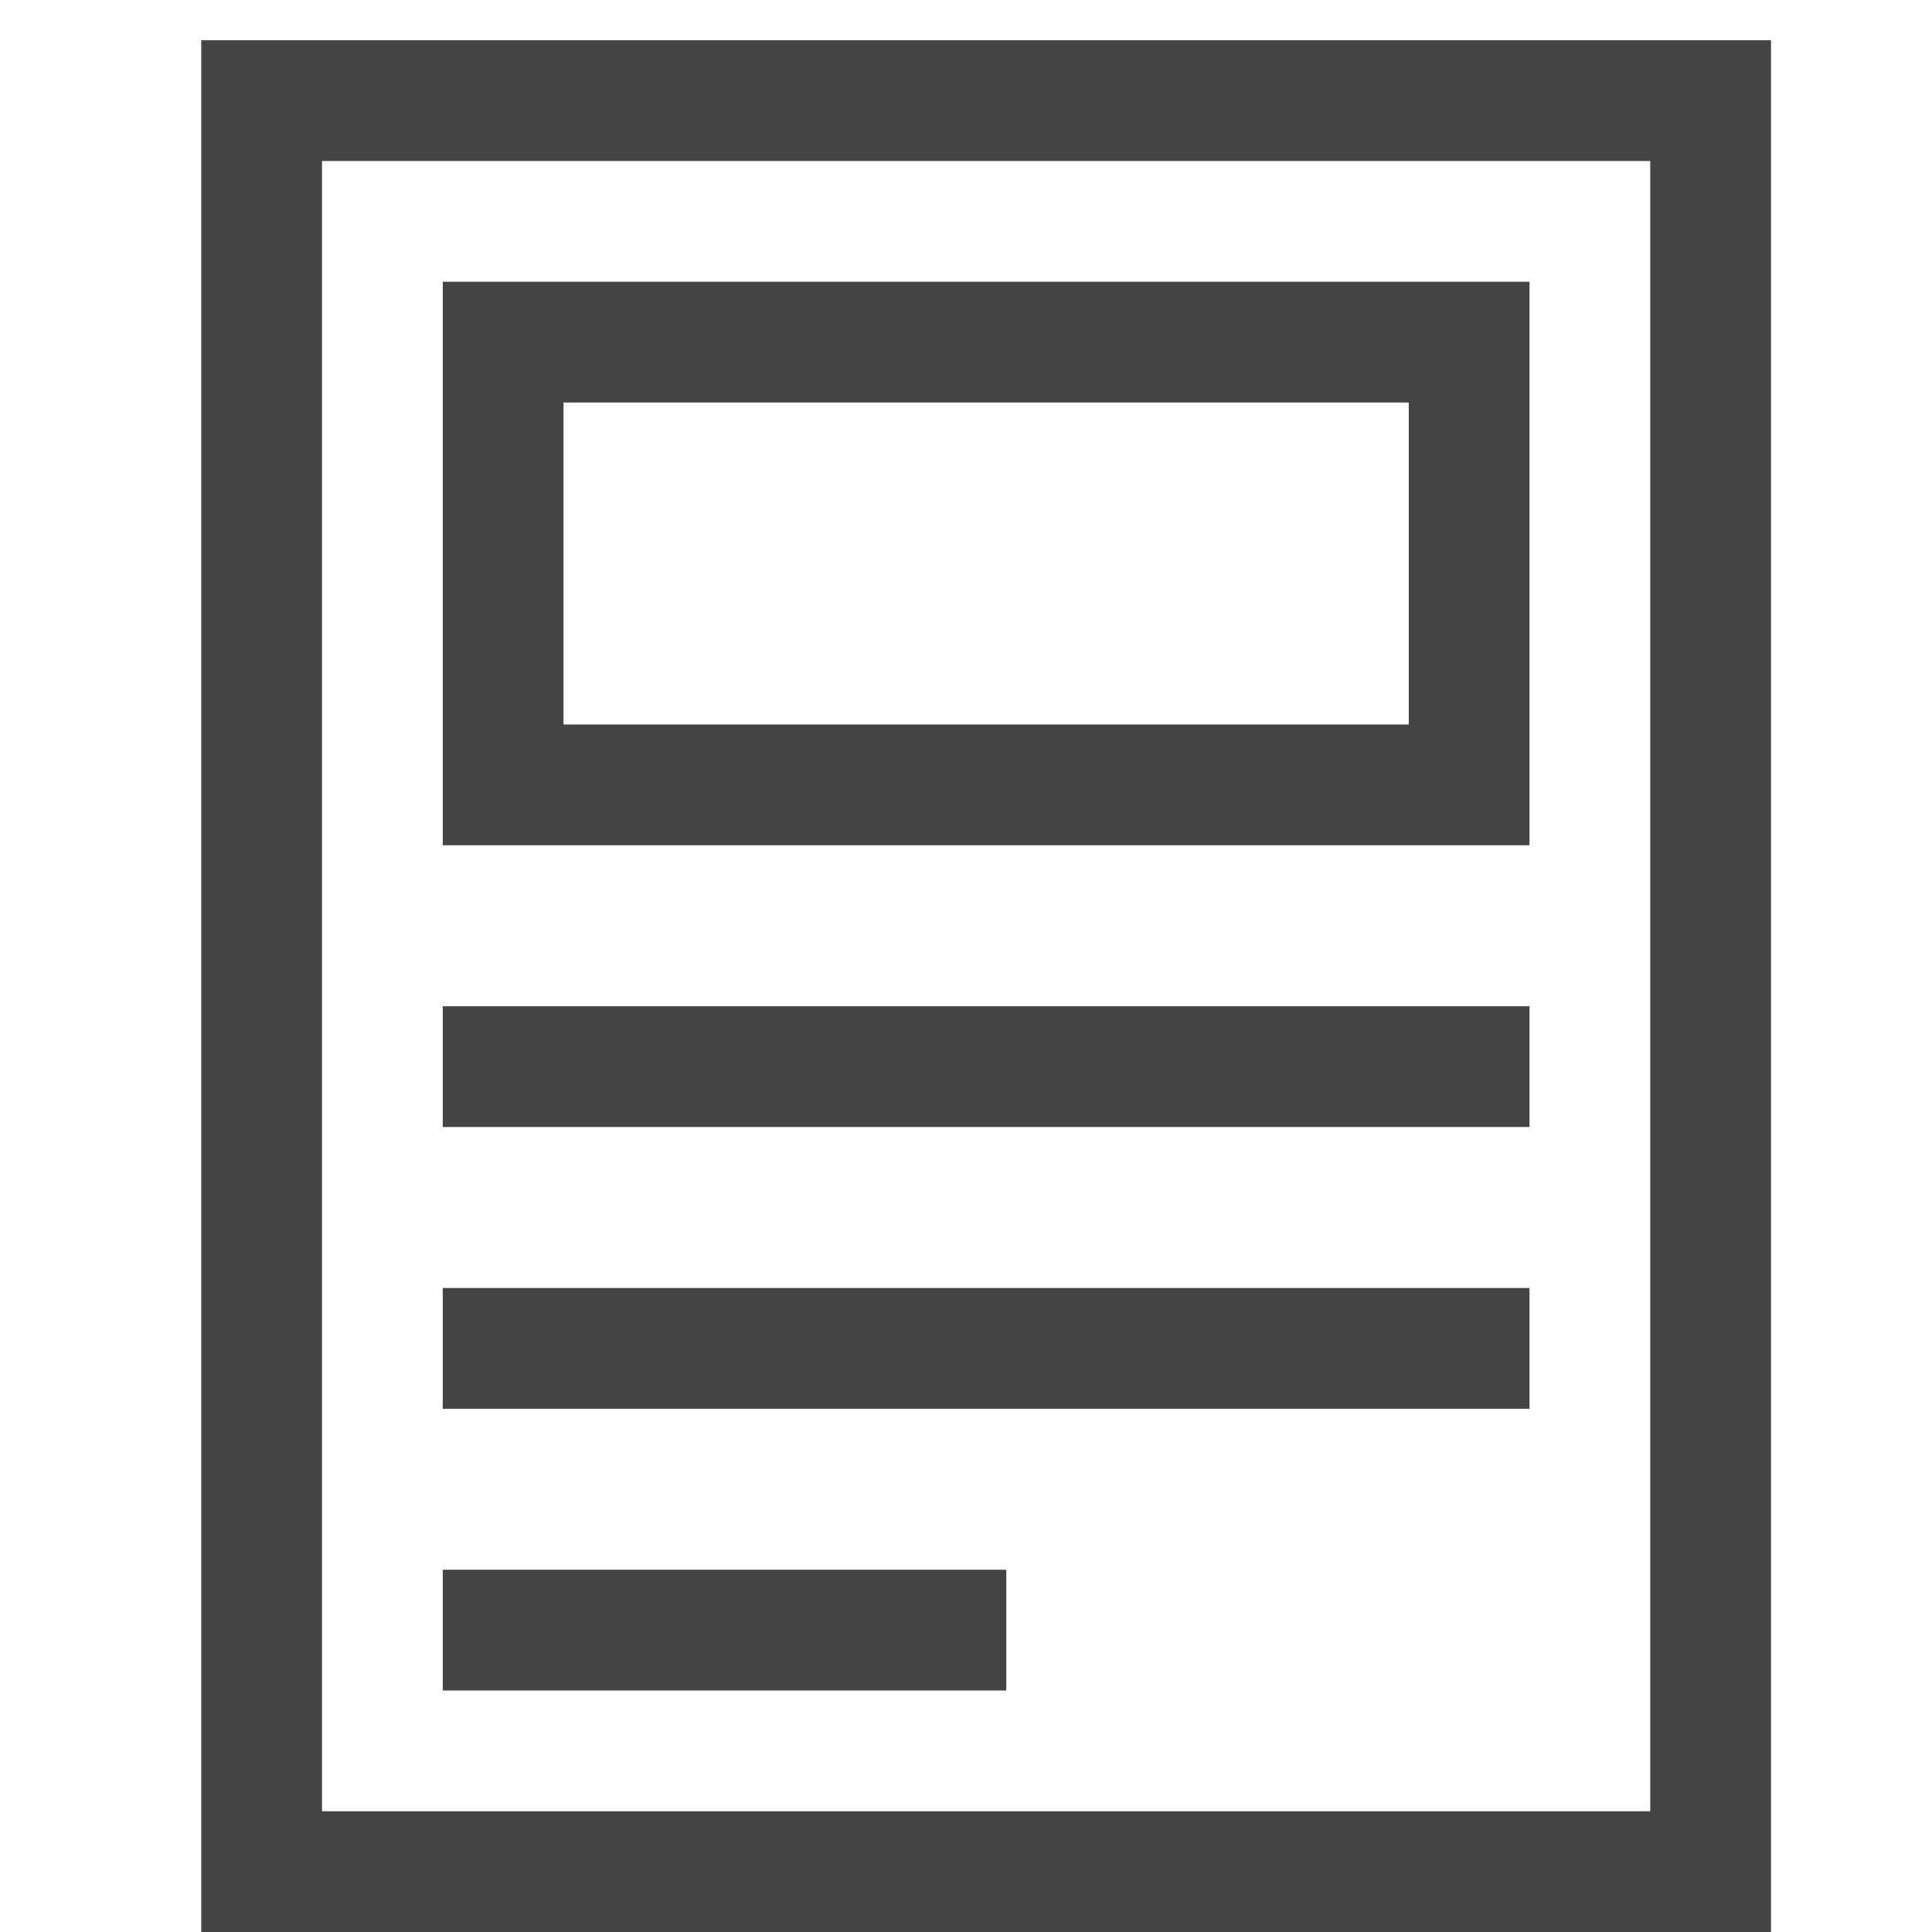
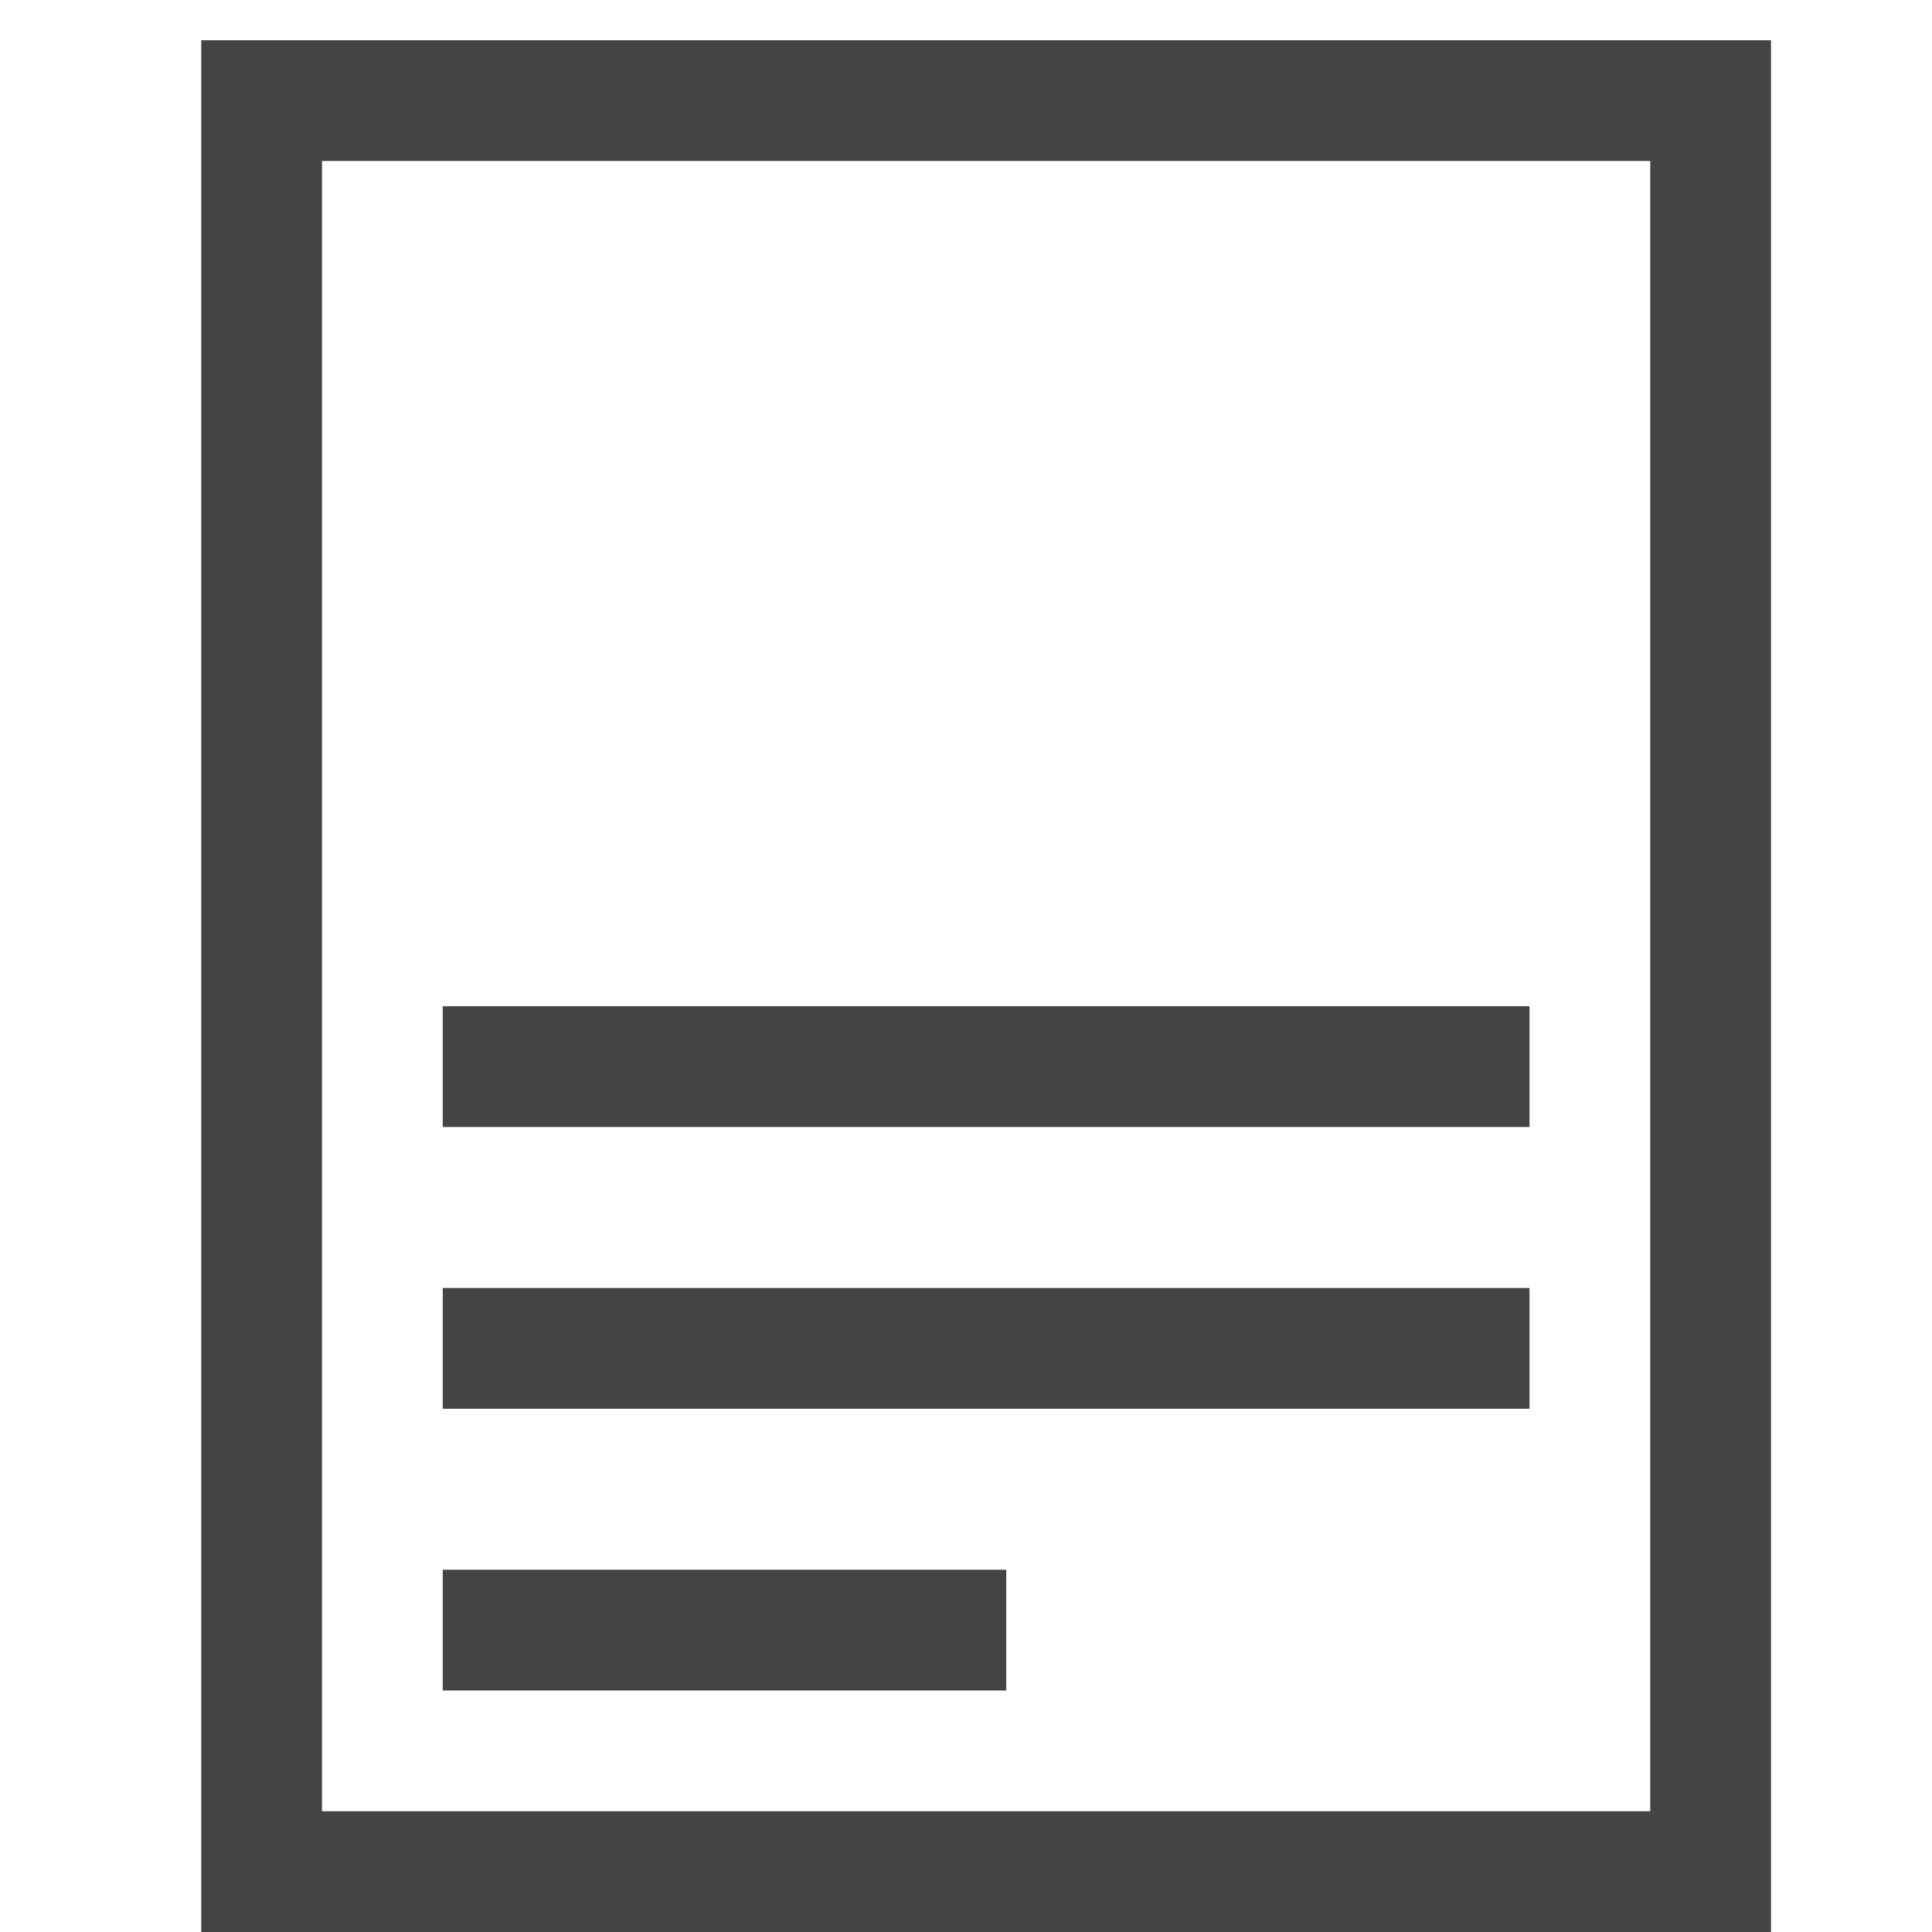
<svg xmlns="http://www.w3.org/2000/svg" x="0px" y="0px" width="48px" height="48px" viewBox="0 0 48 48">
  <g stroke-width="3" transform="translate(0.5, 0.5)">
    <rect x="6" y="2" width="36" height="44" fill="none" stroke="#444444" stroke-linecap="square" stroke-miterlimit="10" stroke-width="3" stroke-linejoin="miter" />
-     <rect x="12" y="8" width="24" height="11" fill="none" stroke="#444444" stroke-linecap="square" stroke-miterlimit="10" stroke-width="3" data-color="color-2" stroke-linejoin="miter" />
    <line x1="12" y1="26" x2="36" y2="26" fill="none" stroke="#444444" stroke-linecap="square" stroke-miterlimit="10" stroke-width="3" data-color="color-2" stroke-linejoin="miter" />
    <line x1="12" y1="33" x2="36" y2="33" fill="none" stroke="#444444" stroke-linecap="square" stroke-miterlimit="10" stroke-width="3" data-color="color-2" stroke-linejoin="miter" />
    <line x1="12" y1="40" x2="23" y2="40" fill="none" stroke="#444444" stroke-linecap="square" stroke-miterlimit="10" stroke-width="3" data-color="color-2" stroke-linejoin="miter" />
  </g>
</svg>